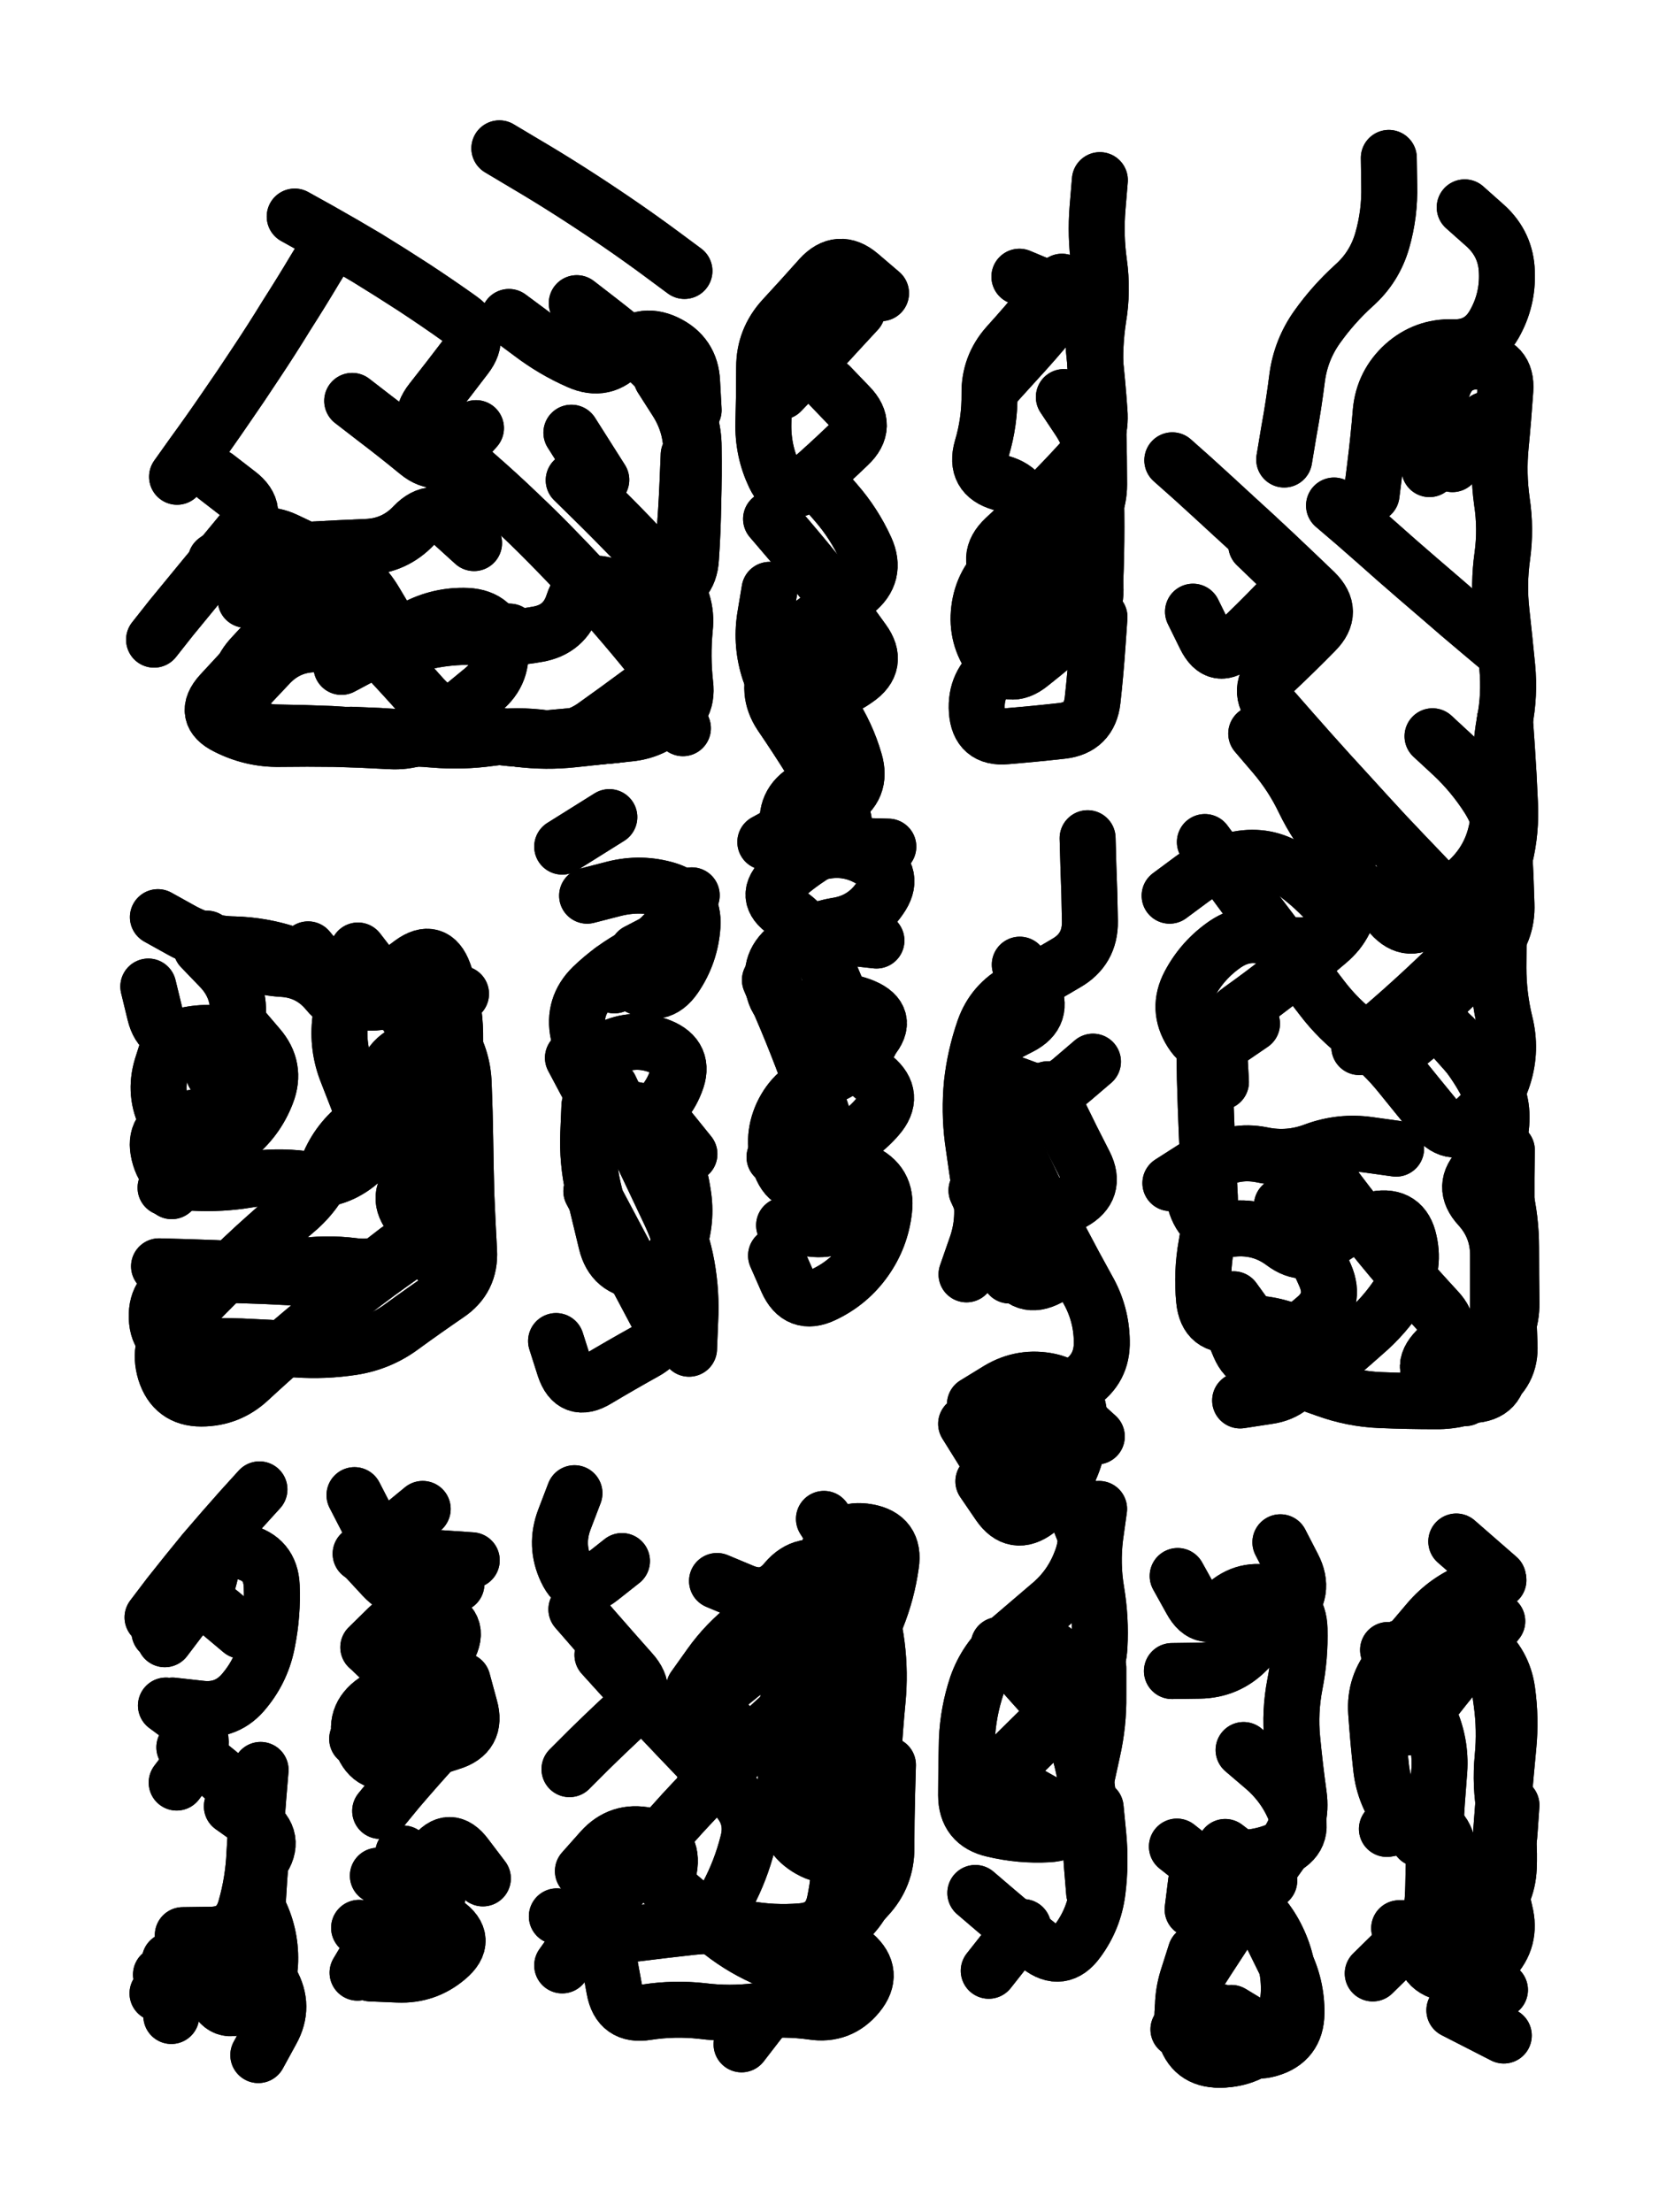
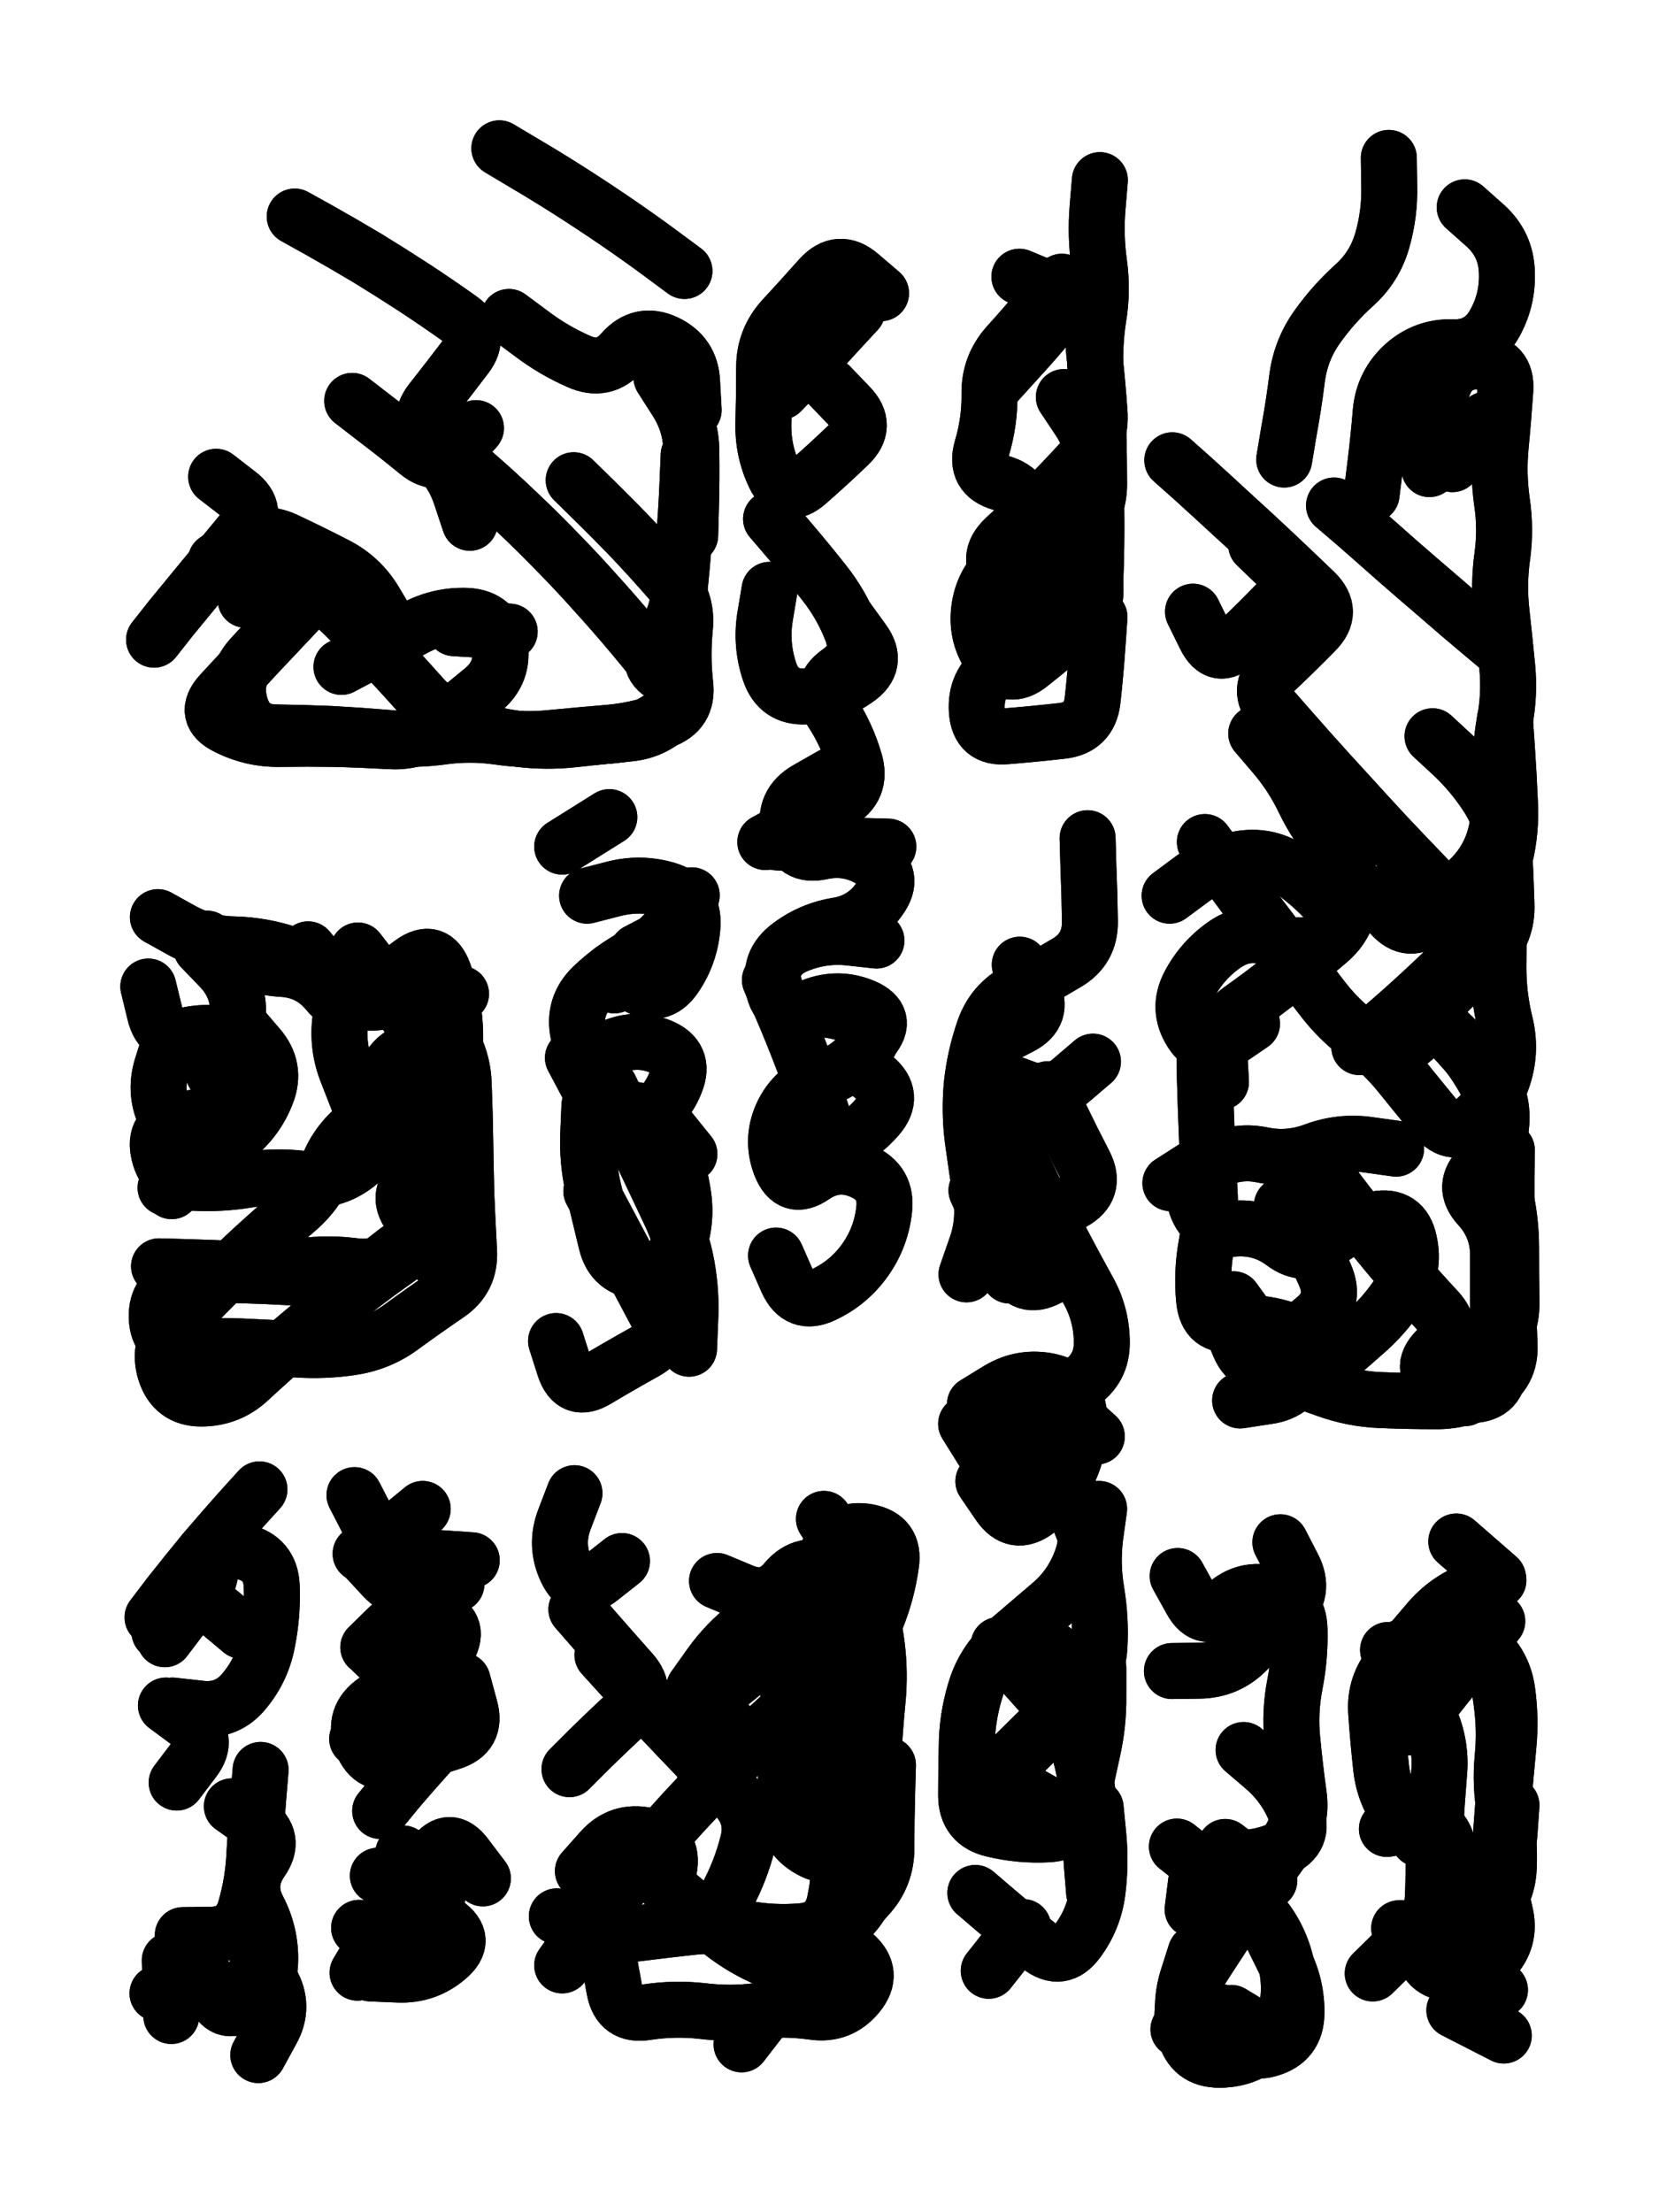
<svg xmlns="http://www.w3.org/2000/svg" viewBox="0 0 4329 5772">
  <title>Infinite Scribble #555</title>
  <defs>
    <filter id="piece_555_3_4_filter" x="-100" y="-100" width="4529" height="5972" filterUnits="userSpaceOnUse">
      <feGaussianBlur in="SourceGraphic" result="lineShape_1" stdDeviation="7300e-3" />
      <feColorMatrix in="lineShape_1" result="lineShape" type="matrix" values="1 0 0 0 0  0 1 0 0 0  0 0 1 0 0  0 0 0 8760e-3 -4380e-3" />
      <feGaussianBlur in="lineShape" result="shrank_blurred" stdDeviation="10000e-3" />
      <feColorMatrix in="shrank_blurred" result="shrank" type="matrix" values="1 0 0 0 0 0 1 0 0 0 0 0 1 0 0 0 0 0 7892e-3 -4679e-3" />
      <feColorMatrix in="lineShape" result="border_filled" type="matrix" values="0.5 0 0 0 -0.15  0 0.5 0 0 -0.15  0 0 0.5 0 -0.15  0 0 0 1 0" />
      <feComposite in="border_filled" in2="shrank" result="border" operator="out" />
      <feColorMatrix in="lineShape" result="adjustedColor" type="matrix" values="0.95 0 0 0 -0.05  0 0.95 0 0 -0.05  0 0 0.95 0 -0.05  0 0 0 1 0" />
      <feMorphology in="lineShape" result="frost1_shrink" operator="erode" radius="14600e-3" />
      <feColorMatrix in="frost1_shrink" result="frost1" type="matrix" values="2 0 0 0 0.05  0 2 0 0 0.05  0 0 2 0 0.05  0 0 0 0.5 0" />
      <feMorphology in="lineShape" result="frost2_shrink" operator="erode" radius="43800e-3" />
      <feColorMatrix in="frost2_shrink" result="frost2" type="matrix" values="2 0 0 0 0.35  0 2 0 0 0.35  0 0 2 0 0.35  0 0 0 0.5 0" />
      <feMerge result="shapes_linestyle_colors">
        <feMergeNode in="frost1" />
        <feMergeNode in="frost2" />
      </feMerge>
      <feTurbulence result="shapes_linestyle_linestyle_turbulence" type="turbulence" baseFrequency="205e-3" numOctaves="2" />
      <feDisplacementMap in="shapes_linestyle_colors" in2="shapes_linestyle_linestyle_turbulence" result="frost" scale="-97333e-3" xChannelSelector="R" yChannelSelector="G" />
      <feMerge result="shapes_linestyle">
        <feMergeNode in="adjustedColor" />
        <feMergeNode in="frost" />
      </feMerge>
      <feComposite in="shapes_linestyle" in2="shrank" result="shapes_linestyle_cropped" operator="atop" />
      <feComposite in="border" in2="shapes_linestyle_cropped" result="shapes" operator="over" />
    </filter>
    <filter id="piece_555_3_4_shadow" x="-100" y="-100" width="4529" height="5972" filterUnits="userSpaceOnUse">
      <feColorMatrix in="SourceGraphic" result="result_blackened" type="matrix" values="0 0 0 0 0  0 0 0 0 0  0 0 0 0 0  0 0 0 0.8 0" />
      <feGaussianBlur in="result_blackened" result="result_blurred" stdDeviation="43800e-3" />
      <feComposite in="SourceGraphic" in2="result_blurred" result="result" operator="over" />
    </filter>
    <filter id="piece_555_3_4_overall" x="-100" y="-100" width="4529" height="5972" filterUnits="userSpaceOnUse">
      <feTurbulence result="background_back_bumps" type="fractalNoise" baseFrequency="28e-3" numOctaves="3" />
      <feDiffuseLighting in="background_back_bumps" result="background_back" surfaceScale="1" diffuseConstant="2" lighting-color="#555">
        <feDistantLight azimuth="225" elevation="20" />
      </feDiffuseLighting>
      <feColorMatrix in="background_back" result="background_backdarkened" type="matrix" values="0.4 0 0 0 0  0 0.4 0 0 0  0 0 0.4 0 0  0 0 0 1 0" />
      <feMorphology in="SourceGraphic" result="background_glow_1_thicken" operator="dilate" radius="17300e-3" />
      <feColorMatrix in="background_glow_1_thicken" result="background_glow_1_thicken_colored" type="matrix" values="0 0 0 0 0  0 0 0 0 0  0 0 0 0 0  0 0 0 1 0" />
      <feGaussianBlur in="background_glow_1_thicken_colored" result="background_glow_1" stdDeviation="51900e-3" />
      <feMorphology in="SourceGraphic" result="background_glow_2_thicken" operator="dilate" radius="173000e-3" />
      <feColorMatrix in="background_glow_2_thicken" result="background_glow_2_thicken_colored" type="matrix" values="1.3 0 0 0 0  0 1.3 0 0 0  0 0 1.3 0 0  0 0 0 0.2 0" />
      <feGaussianBlur in="background_glow_2_thicken_colored" result="background_glow_2" stdDeviation="865000e-3" />
      <feComposite in="background_glow_1" in2="background_glow_2" result="background_glow" operator="over" />
      <feBlend in="background_glow" in2="background_backdarkened" result="background" mode="normal" />
    </filter>
    <clipPath id="piece_555_3_4_clip">
      <rect x="0" y="0" width="4329" height="5772" />
    </clipPath>
    <g id="layer_4" filter="url(#piece_555_3_4_filter)" stroke-width="146" stroke-linecap="round" fill="none">
      <path d="M 769 565 Q 769 565 832 600 Q 896 636 958 673 Q 1020 711 1080 750 Q 1141 790 1200 832 Q 1259 874 1215 931 Q 1171 989 1126 1046 Q 1081 1103 1137 1149 Q 1193 1195 1247 1243 Q 1302 1291 1354 1341 Q 1407 1391 1457 1443 Q 1508 1495 1556 1549 Q 1605 1603 1651 1658 Q 1698 1714 1742 1771 Q 1786 1829 1727 1871 Q 1668 1913 1595 1919 L 1523 1925 M 1726 985 Q 1726 985 1765 1046 Q 1804 1107 1804 1179 Q 1805 1252 1803 1324 L 1801 1397 M 824 1546 Q 824 1546 774 1598 Q 724 1651 674 1704 Q 625 1757 576 1810 Q 527 1864 592 1896 Q 657 1929 729 1928 Q 802 1927 874 1928 Q 947 1930 1019 1934 Q 1092 1938 1148 1892 Q 1204 1846 1260 1800 Q 1316 1754 1304 1682 Q 1292 1611 1219 1607 Q 1147 1604 1083 1638 Q 1019 1672 955 1706 L 891 1740 M 1303 387 Q 1303 387 1365 424 Q 1428 461 1489 500 Q 1550 539 1610 580 Q 1670 621 1728 664 L 1786 707 M 564 1244 Q 564 1244 621 1288 Q 679 1332 632 1388 Q 586 1444 539 1500 Q 493 1556 447 1612 L 402 1669" stroke="hsl(265,100%,59%)" />
      <path d="M 2166 1007 Q 2166 1007 2216 1059 Q 2267 1111 2214 1161 Q 2162 1211 2107 1259 Q 2053 1307 2021 1241 Q 1990 1176 1992 1103 Q 1994 1031 1994 958 Q 1994 886 2043 832 Q 2092 779 2140 725 Q 2189 671 2244 718 L 2299 765 M 2059 2881 Q 2059 2881 2082 2949 Q 2106 3018 2174 2993 Q 2243 2969 2290 2914 Q 2338 2859 2282 2812 Q 2227 2766 2274 2711 Q 2321 2656 2254 2627 Q 2187 2599 2119 2626 Q 2052 2653 2025 2585 Q 1999 2518 2055 2472 Q 2112 2427 2183 2415 Q 2255 2404 2296 2344 Q 2338 2285 2277 2246 Q 2216 2207 2145 2222 Q 2074 2238 2058 2167 Q 2043 2096 2106 2060 L 2169 2024 M 2210 1614 Q 2210 1614 2252 1672 Q 2295 1731 2235 1772 Q 2176 1814 2103 1817 Q 2031 1821 2008 1752 Q 1985 1683 1996 1611 L 2008 1539" stroke="hsl(283,100%,56%)" />
      <path d="M 2869 1610 Q 2869 1610 2864 1682 Q 2859 1755 2851 1827 Q 2843 1899 2771 1907 Q 2699 1915 2626 1921 Q 2554 1928 2549 1855 Q 2544 1783 2602 1740 Q 2661 1698 2669 1626 Q 2678 1554 2719 1494 Q 2761 1435 2814 1386 Q 2868 1337 2868 1264 Q 2868 1192 2866 1119 Q 2864 1047 2859 974 Q 2855 902 2866 830 Q 2878 759 2868 687 Q 2858 615 2864 542 L 2870 470" stroke="hsl(320,100%,53%)" />
      <path d="M 3059 1201 Q 3059 1201 3113 1249 Q 3167 1298 3220 1347 Q 3274 1396 3326 1445 Q 3379 1495 3431 1545 Q 3483 1596 3432 1647 Q 3381 1699 3328 1749 Q 3276 1799 3323 1853 Q 3371 1908 3419 1962 Q 3467 2016 3516 2069 Q 3565 2123 3614 2176 Q 3664 2229 3714 2281 Q 3764 2334 3814 2386 Q 3865 2438 3814 2489 Q 3763 2540 3710 2589 Q 3657 2638 3602 2685 L 3547 2732 M 3790 1211 L 3877 1095 M 3176 3009 L 3054 3087 M 3822 541 Q 3822 541 3876 589 Q 3930 638 3932 710 Q 3935 783 3899 846 Q 3863 909 3790 906 Q 3718 904 3664 952 Q 3610 1001 3603 1073 Q 3597 1146 3588 1218 L 3579 1290 M 3351 1199 Q 3351 1199 3363 1127 Q 3376 1056 3385 984 Q 3395 912 3437 853 Q 3479 794 3533 745 Q 3587 697 3607 627 Q 3627 557 3625 484 L 3624 412 M 3267 2671 Q 3267 2671 3207 2712 Q 3148 2754 3109 2693 Q 3070 2632 3104 2568 Q 3138 2504 3198 2463 Q 3258 2423 3324 2452 Q 3391 2481 3458 2453 Q 3525 2425 3478 2369 Q 3431 2314 3372 2272 Q 3313 2230 3241 2240 Q 3169 2251 3110 2294 L 3052 2337 M 3392 3601 Q 3392 3601 3460 3625 Q 3529 3650 3601 3653 Q 3674 3656 3746 3656 Q 3819 3657 3881 3619 Q 3943 3581 3939 3508 Q 3936 3436 3934 3363 Q 3932 3291 3931 3218 Q 3931 3146 3931 3073 L 3932 3001" stroke="hsl(339,100%,49%)" />
      <path d="M 1082 3078 Q 1082 3078 1123 3138 Q 1164 3198 1104 3238 Q 1044 3279 985 3322 Q 927 3365 870 3410 Q 814 3455 759 3502 Q 704 3550 651 3599 Q 598 3649 525 3649 Q 453 3649 431 3579 Q 410 3510 459 3457 Q 509 3404 560 3353 Q 612 3302 665 3253 Q 719 3204 774 3157 Q 829 3110 856 3042 Q 883 2975 941 2932 Q 1000 2889 1060 2848 L 1120 2808 M 627 2676 Q 627 2676 674 2731 Q 722 2786 696 2853 Q 670 2921 613 2966 Q 557 3012 502 3060 L 448 3108 M 412 2393 Q 412 2393 475 2428 Q 539 2463 611 2464 Q 684 2466 753 2489 Q 822 2512 868 2568 Q 914 2624 986 2615 Q 1058 2606 1130 2599 L 1203 2593" stroke="hsl(237,100%,58%)" />
      <path d="M 1467 2209 L 1590 2132 M 1663 2483 L 1792 2416 M 1543 3108 Q 1543 3108 1577 3172 Q 1611 3236 1645 3300 Q 1679 3364 1713 3428 Q 1747 3492 1683 3527 Q 1620 3562 1558 3599 Q 1496 3637 1473 3568 L 1451 3499 M 1495 2760 Q 1495 2760 1529 2824 Q 1563 2888 1635 2893 Q 1708 2898 1753 2954 L 1799 3011" stroke="hsl(256,100%,58%)" />
      <path d="M 2868 3937 Q 2868 3937 2858 4009 Q 2849 4081 2861 4152 Q 2873 4224 2869 4296 Q 2865 4369 2812 4419 Q 2760 4469 2708 4519 Q 2656 4570 2605 4621 L 2554 4673 M 2734 2842 Q 2734 2842 2765 2907 Q 2797 2973 2830 3037 Q 2863 3102 2799 3137 Q 2736 3172 2769 3236 Q 2803 3301 2838 3364 Q 2874 3427 2875 3499 Q 2877 3572 2816 3611 Q 2755 3650 2808 3699 L 2862 3748 M 2545 4939 Q 2545 4939 2600 4986 Q 2655 5033 2712 5078 Q 2769 5123 2812 5064 Q 2855 5006 2864 4934 Q 2873 4862 2866 4789 L 2859 4717 M 2838 2187 Q 2838 2187 2840 2259 Q 2843 2332 2844 2404 Q 2845 2477 2782 2513 Q 2720 2550 2656 2584 Q 2592 2618 2568 2686 Q 2544 2755 2536 2827 Q 2529 2900 2538 2972 Q 2548 3044 2559 3116 Q 2571 3188 2546 3256 L 2522 3325" stroke="hsl(273,100%,54%)" />
      <path d="M 672 5109 Q 672 5109 708 5172 Q 744 5235 709 5298 L 674 5362 M 433 4450 Q 433 4450 491 4493 Q 549 4536 505 4593 L 461 4651 M 398 4220 Q 398 4220 442 4162 Q 487 4105 533 4049 Q 580 3994 628 3940 L 677 3886 M 443 5115 L 447 5260" stroke="hsl(204,100%,51%)" />
      <path d="M 1103 3937 Q 1103 3937 1047 3983 Q 992 4030 958 3965 L 925 3901 M 933 5147 Q 933 5147 970 5085 Q 1008 5023 1048 4962 Q 1088 4902 1130 4843 Q 1173 4785 1216 4843 L 1260 4901 M 1207 4385 Q 1207 4385 1226 4455 Q 1246 4525 1176 4546 Q 1107 4568 1038 4591 Q 970 4615 944 4547 Q 919 4479 979 4438 Q 1039 4398 1036 4325 L 1034 4253" stroke="hsl(219,100%,54%)" />
      <path d="M 1467 5128 Q 1467 5128 1509 5069 Q 1551 5010 1595 4952 Q 1640 4895 1686 4839 Q 1733 4784 1782 4730 Q 1831 4677 1882 4625 Q 1933 4574 1986 4524 Q 2039 4475 2093 4427 Q 2148 4380 2204 4334 Q 2261 4289 2288 4221 Q 2315 4154 2325 4082 Q 2336 4010 2264 3997 Q 2193 3984 2160 4049 Q 2128 4114 2069 4156 Q 2010 4198 1952 4242 Q 1895 4286 1853 4345 L 1811 4404 M 1623 4073 Q 1623 4073 1566 4118 Q 1509 4163 1478 4097 Q 1447 4032 1473 3964 L 1499 3896 M 2317 4605 Q 2317 4605 2315 4677 Q 2313 4750 2313 4822 Q 2313 4895 2264 4948 Q 2215 5002 2166 5056 Q 2118 5110 2071 5165 Q 2024 5220 1979 5277 L 1935 5334" stroke="hsl(242,100%,56%)" />
      <path d="M 3319 5051 Q 3319 5051 3351 5116 Q 3384 5181 3383 5253 Q 3382 5326 3312 5346 Q 3242 5366 3222 5296 Q 3203 5226 3139 5260 L 3075 5295 M 3245 4566 Q 3245 4566 3300 4613 Q 3355 4661 3381 4728 Q 3408 4796 3341 4825 Q 3275 4854 3203 4846 Q 3131 4838 3121 4910 L 3112 4982 M 3341 4024 Q 3341 4024 3374 4088 Q 3408 4153 3356 4204 Q 3305 4255 3254 4306 Q 3203 4358 3130 4359 L 3058 4360" stroke="hsl(276,100%,53%)" />
      <path d="M 3795 5245 L 3924 5311 M 3908 4369 Q 3908 4369 3918 4441 Q 3928 4513 3921 4585 Q 3914 4658 3927 4729 Q 3940 4801 3937 4873 Q 3934 4946 3882 4997 Q 3831 5048 3758 5048 Q 3686 5048 3634 5098 L 3582 5149 M 3910 4123 Q 3910 4123 3842 4149 Q 3775 4175 3728 4230 Q 3681 4286 3633 4341 Q 3586 4396 3591 4468 Q 3596 4541 3604 4613 Q 3612 4685 3657 4741 L 3702 4798" stroke="hsl(291,100%,53%)" />
    </g>
    <g id="layer_3" filter="url(#piece_555_3_4_filter)" stroke-width="146" stroke-linecap="round" fill="none">
-       <path d="M 861 639 Q 861 639 823 701 Q 786 763 747 824 Q 709 886 669 946 Q 629 1007 588 1066 Q 547 1126 504 1185 L 462 1244 M 916 1917 Q 916 1917 988 1920 Q 1061 1924 1133 1930 Q 1206 1936 1278 1926 Q 1350 1916 1422 1926 Q 1494 1936 1553 1893 Q 1612 1851 1670 1808 Q 1729 1765 1755 1832 L 1782 1900 M 1505 791 Q 1505 791 1562 835 Q 1620 880 1675 926 Q 1731 973 1770 1034 Q 1810 1095 1810 1167 Q 1811 1240 1809 1312 Q 1808 1385 1803 1457 Q 1799 1530 1727 1542 Q 1656 1554 1587 1529 Q 1519 1505 1496 1574 Q 1474 1643 1402 1655 Q 1331 1668 1258 1663 Q 1186 1658 1115 1673 Q 1044 1688 971 1685 Q 899 1682 826 1681 Q 754 1680 704 1732 L 654 1785 M 1491 1129 L 1569 1252 M 740 1438 Q 740 1438 812 1434 Q 885 1430 957 1427 Q 1030 1424 1080 1371 Q 1130 1319 1183 1368 L 1237 1417" stroke="hsl(242,100%,60%)" />
      <path d="M 2025 3276 Q 2025 3276 2054 3342 Q 2084 3409 2149 3378 Q 2215 3347 2257 3288 Q 2299 3229 2307 3157 Q 2316 3085 2249 3056 Q 2183 3027 2123 3068 Q 2064 3109 2037 3041 Q 2011 2974 2041 2908 Q 2072 2842 2140 2818 Q 2209 2795 2256 2740 Q 2304 2685 2237 2656 Q 2171 2627 2098 2634 Q 2026 2642 2017 2570 Q 2009 2498 2075 2468 Q 2142 2439 2214 2446 L 2287 2454 M 2237 811 Q 2237 811 2188 864 Q 2139 918 2088 970 L 2038 1022 M 2318 2209 Q 2318 2209 2245 2207 Q 2173 2205 2100 2201 L 2028 2198" stroke="hsl(258,100%,57%)" />
      <path d="M 2776 1036 Q 2776 1036 2816 1096 Q 2856 1157 2858 1229 Q 2861 1302 2861 1374 Q 2861 1447 2858 1519 Q 2856 1592 2801 1639 Q 2746 1687 2689 1732 Q 2633 1778 2589 1720 Q 2546 1662 2555 1590 Q 2564 1518 2619 1471 Q 2675 1425 2678 1352 Q 2682 1280 2612 1260 Q 2542 1240 2562 1170 Q 2583 1100 2582 1027 Q 2581 955 2629 901 Q 2678 847 2724 791 L 2771 735" stroke="hsl(283,100%,56%)" />
      <path d="M 3278 1422 Q 3278 1422 3330 1472 Q 3383 1522 3332 1574 Q 3282 1626 3229 1676 Q 3177 1726 3145 1661 L 3113 1596 M 3639 2751 Q 3639 2751 3695 2705 Q 3751 2659 3799 2713 Q 3848 2767 3881 2831 Q 3915 2896 3912 2968 Q 3909 3041 3926 3111 Q 3943 3182 3943 3254 Q 3943 3327 3944 3399 Q 3945 3472 3895 3525 L 3846 3578 M 3219 3390 Q 3219 3390 3261 3448 Q 3304 3507 3349 3564 Q 3394 3621 3449 3574 Q 3505 3527 3559 3479 Q 3614 3432 3653 3371 Q 3693 3310 3677 3239 Q 3662 3168 3590 3181 Q 3519 3195 3462 3240 Q 3406 3286 3348 3242 Q 3290 3199 3217 3206 Q 3145 3213 3121 3144 Q 3098 3076 3159 3037 Q 3221 2999 3292 3013 Q 3363 3028 3431 3002 Q 3499 2977 3571 2987 L 3643 2997 M 3582 2333 Q 3582 2333 3630 2387 Q 3678 2441 3731 2392 Q 3785 2344 3836 2293 Q 3888 2242 3904 2171 Q 3921 2101 3917 2028 Q 3913 1956 3926 1884 Q 3940 1813 3933 1740 Q 3926 1668 3918 1596 Q 3910 1524 3920 1452 Q 3930 1380 3919 1308 Q 3909 1236 3916 1163 Q 3923 1091 3928 1018 Q 3933 946 3860 943 Q 3788 941 3765 1010 Q 3743 1079 3736 1151 L 3730 1224" stroke="hsl(294,100%,54%)" />
      <path d="M 1127 2637 Q 1127 2637 1167 2697 Q 1208 2757 1210 2829 Q 1213 2902 1214 2974 Q 1215 3047 1217 3119 Q 1220 3192 1224 3264 Q 1228 3337 1168 3377 Q 1108 3418 1049 3461 Q 991 3504 919 3515 Q 847 3526 774 3521 Q 702 3516 629 3513 Q 557 3511 484 3511 Q 412 3511 409 3438 Q 407 3366 477 3346 Q 547 3326 619 3327 Q 692 3329 764 3333 L 837 3337 M 804 2477 Q 804 2477 850 2532 Q 897 2588 888 2660 Q 879 2732 906 2799 Q 933 2867 958 2935 Q 983 3003 923 3044 Q 864 3086 792 3076 Q 720 3067 648 3078 Q 577 3090 504 3086 Q 432 3082 415 3011 Q 398 2941 469 2924 Q 540 2908 611 2894 Q 683 2881 691 2809 Q 699 2737 631 2711 Q 563 2686 492 2700 Q 421 2715 404 2644 L 387 2574" stroke="hsl(208,100%,53%)" />
      <path d="M 1592 2838 Q 1592 2838 1623 2903 Q 1655 2969 1686 3034 Q 1717 3100 1748 3165 Q 1779 3231 1792 3302 Q 1805 3374 1801 3446 L 1798 3519 M 1597 2532 Q 1597 2532 1658 2570 Q 1720 2609 1761 2549 Q 1802 2489 1807 2416 Q 1812 2344 1742 2322 Q 1673 2301 1602 2319 L 1532 2337" stroke="hsl(234,100%,57%)" />
      <path d="M 2661 2517 Q 2661 2517 2694 2581 Q 2727 2646 2662 2679 L 2598 2712 M 2548 3106 Q 2548 3106 2578 3172 Q 2608 3238 2640 3303 Q 2672 3368 2736 3334 L 2800 3300 M 2670 5028 L 2580 5142 M 2521 3715 Q 2521 3715 2559 3776 Q 2597 3838 2637 3898 Q 2678 3958 2736 3915 Q 2795 3872 2821 3940 Q 2847 4008 2820 4075 Q 2794 4143 2738 4189 Q 2683 4236 2628 4283 Q 2573 4330 2549 4398 Q 2526 4467 2523 4539 Q 2521 4612 2521 4684 Q 2521 4757 2592 4773 Q 2663 4790 2735 4786 Q 2808 4782 2821 4710 Q 2835 4639 2851 4568 Q 2867 4497 2866 4424 L 2866 4352" stroke="hsl(249,100%,55%)" />
      <path d="M 605 4713 Q 605 4713 664 4755 Q 723 4797 681 4856 Q 640 4916 673 4980 Q 707 5045 705 5117 Q 704 5190 641 5227 Q 579 5264 557 5195 Q 535 5126 473 5163 L 411 5201 M 450 4450 Q 450 4450 522 4458 Q 594 4467 639 4410 Q 685 4354 698 4282 Q 712 4211 709 4138 Q 706 4066 635 4049 Q 564 4033 549 4104 Q 535 4175 475 4216 L 416 4258" stroke="hsl(171,100%,46%)" />
      <path d="M 972 4308 Q 972 4308 1024 4358 Q 1077 4408 1130 4457 Q 1183 4507 1134 4560 Q 1085 4614 1038 4669 L 992 4725 M 1231 4071 Q 1231 4071 1158 4066 Q 1086 4061 1013 4057 L 941 4054" stroke="hsl(192,100%,48%)" />
      <path d="M 2150 3963 Q 2150 3963 2189 4024 Q 2229 4085 2254 4153 Q 2279 4221 2288 4293 Q 2297 4365 2290 4437 Q 2283 4510 2279 4582 Q 2275 4655 2273 4727 Q 2272 4800 2272 4872 Q 2273 4945 2224 4998 Q 2175 5052 2229 5100 Q 2284 5148 2238 5204 Q 2192 5260 2120 5249 Q 2048 5239 1976 5247 Q 1904 5256 1832 5247 Q 1760 5239 1688 5250 Q 1616 5262 1603 5190 L 1590 5119 M 1572 4318 Q 1572 4318 1620 4371 Q 1669 4425 1718 4478 Q 1768 4531 1818 4583 Q 1868 4636 1919 4687 Q 1970 4739 1951 4809 Q 1933 4880 1899 4944 Q 1866 5009 1800 4978 Q 1734 4948 1746 4876 Q 1759 4805 1688 4789 Q 1617 4774 1569 4828 L 1521 4882" stroke="hsl(214,100%,51%)" />
      <path d="M 3357 5270 Q 3357 5270 3306 5321 Q 3255 5373 3182 5374 Q 3110 5375 3091 5304 Q 3073 5234 3112 5173 Q 3151 5112 3191 5051 Q 3231 4991 3272 4931 Q 3314 4872 3356 4813 Q 3399 4755 3389 4683 Q 3379 4611 3372 4538 Q 3365 4466 3379 4394 Q 3393 4323 3391 4250 Q 3389 4178 3319 4159 Q 3249 4140 3196 4189 Q 3143 4239 3108 4175 L 3073 4112" stroke="hsl(252,100%,54%)" />
      <path d="M 3655 4299 Q 3655 4299 3709 4346 Q 3764 4394 3718 4450 L 3673 4507 M 3787 5122 L 3914 5192 M 3800 4022 L 3909 4117 M 3944 4710 Q 3944 4710 3939 4782 Q 3935 4855 3864 4871 Q 3794 4888 3778 4817 Q 3762 4746 3690 4759 L 3619 4772" stroke="hsl(264,100%,54%)" />
    </g>
    <g id="layer_2" filter="url(#piece_555_3_4_filter)" stroke-width="146" stroke-linecap="round" fill="none">
      <path d="M 1497 1253 Q 1497 1253 1548 1303 Q 1600 1354 1650 1406 Q 1700 1459 1747 1513 Q 1795 1568 1787 1640 Q 1780 1713 1788 1785 Q 1797 1857 1728 1881 Q 1660 1906 1587 1912 Q 1515 1918 1442 1925 Q 1370 1933 1298 1922 Q 1226 1912 1154 1922 Q 1082 1932 1009 1925 Q 937 1919 864 1915 Q 792 1912 719 1911 Q 647 1910 627 1840 Q 607 1770 655 1716 L 704 1663 M 1330 1648 L 1185 1639 M 1069 1133 Q 1069 1133 1125 1179 Q 1181 1226 1203 1295 L 1226 1364 M 563 1463 Q 563 1463 622 1421 Q 681 1379 746 1410 Q 812 1441 876 1474 Q 941 1507 978 1569 L 1015 1631 M 1328 827 Q 1328 827 1386 870 Q 1444 914 1510 943 Q 1577 973 1624 918 Q 1672 864 1737 894 Q 1803 925 1806 997 L 1810 1070" stroke="hsl(216,100%,56%)" />
-       <path d="M 2046 3197 Q 2046 3197 2118 3206 Q 2190 3215 2234 3157 Q 2279 3100 2222 3054 Q 2166 3009 2093 3014 L 2021 3019 M 2134 1257 Q 2134 1257 2181 1311 Q 2229 1366 2259 1432 Q 2289 1498 2232 1543 Q 2175 1588 2116 1630 Q 2058 1673 2028 1739 Q 1998 1805 2038 1865 Q 2079 1925 2117 1986 Q 2155 2048 2190 2111 Q 2226 2174 2162 2208 Q 2098 2242 2044 2290 Q 1990 2339 2050 2379 Q 2111 2419 2141 2485 Q 2171 2551 2198 2618 Q 2226 2685 2158 2710 L 2090 2736" stroke="hsl(234,100%,56%)" />
      <path d="M 2864 713 Q 2864 713 2856 785 Q 2848 857 2856 929 Q 2864 1001 2869 1073 Q 2875 1146 2826 1199 Q 2777 1253 2726 1304 Q 2675 1356 2622 1405 Q 2569 1455 2616 1510 Q 2664 1565 2710 1620 Q 2757 1676 2813 1630 Q 2870 1585 2856 1513 L 2842 1442" stroke="hsl(258,100%,57%)" />
      <path d="M 3430 3026 Q 3430 3026 3473 3084 Q 3516 3142 3561 3198 Q 3606 3255 3653 3310 Q 3701 3365 3750 3418 Q 3800 3471 3749 3522 Q 3698 3574 3760 3611 L 3823 3648 M 3144 2197 Q 3144 2197 3187 2255 Q 3230 2314 3273 2372 Q 3317 2430 3361 2488 Q 3405 2546 3449 2603 Q 3493 2661 3551 2704 Q 3609 2748 3654 2804 Q 3700 2861 3746 2917 Q 3792 2973 3846 2925 Q 3901 2877 3923 2808 Q 3945 2739 3927 2668 Q 3910 2598 3910 2525 Q 3911 2453 3910 2380 Q 3910 2308 3927 2237 Q 3944 2167 3940 2094 Q 3937 2022 3932 1949 L 3927 1877 M 3481 1319 Q 3481 1319 3536 1366 Q 3591 1414 3645 1462 Q 3700 1510 3755 1557 Q 3810 1605 3865 1651 L 3921 1698 M 3236 3654 Q 3236 3654 3308 3643 Q 3380 3633 3404 3564 Q 3429 3496 3361 3471 Q 3293 3446 3221 3455 Q 3149 3465 3142 3392 Q 3135 3320 3148 3248 Q 3161 3177 3156 3104 Q 3152 3032 3149 2959 Q 3146 2887 3144 2814 L 3143 2742" stroke="hsl(266,100%,55%)" />
      <path d="M 558 2802 Q 558 2802 605 2856 Q 653 2911 597 2957 Q 541 3003 486 3051 L 432 3099 M 980 3307 Q 980 3307 1037 3263 Q 1095 3219 1136 3278 L 1178 3338 M 540 2449 Q 540 2449 602 2486 Q 664 2524 736 2528 Q 809 2532 855 2588 Q 901 2644 958 2600 Q 1016 2556 1074 2513 Q 1133 2470 1158 2538 Q 1183 2606 1187 2678 Q 1191 2751 1175 2822 Q 1159 2893 1097 2931 L 1036 2969" stroke="hsl(181,100%,46%)" />
      <path d="M 1606 2955 Q 1606 2955 1671 2923 Q 1737 2892 1763 2824 Q 1790 2757 1722 2730 Q 1655 2704 1590 2736 Q 1525 2768 1509 2697 Q 1494 2626 1546 2575 Q 1598 2525 1662 2491 Q 1726 2457 1765 2396 L 1805 2336" stroke="hsl(205,100%,51%)" />
      <path d="M 2606 4292 Q 2606 4292 2653 4347 Q 2701 4402 2750 4455 Q 2800 4508 2819 4578 Q 2838 4648 2841 4720 Q 2844 4793 2849 4865 L 2855 4938 M 2632 3652 Q 2632 3652 2670 3713 Q 2708 3775 2748 3835 Q 2789 3895 2815 3962 L 2842 4030 M 2696 3129 Q 2696 3129 2728 3194 Q 2761 3259 2697 3293 L 2634 3328 M 2606 2814 Q 2606 2814 2674 2839 Q 2742 2865 2797 2817 L 2852 2770" stroke="hsl(223,100%,52%)" />
-       <path d="M 481 4559 Q 481 4559 539 4602 Q 598 4645 643 4701 Q 689 4758 682 4830 Q 676 4903 672 4975 Q 669 5048 617 5098 Q 565 5149 492 5150 L 420 5152" stroke="hsl(115,100%,49%)" />
      <path d="M 986 4894 Q 986 4894 1045 4936 Q 1104 4978 1163 5019 Q 1223 5061 1167 5108 Q 1112 5155 1039 5152 L 967 5149 M 1030 4430 L 932 4537 M 951 4061 Q 951 4061 1000 4114 Q 1050 4167 1120 4150 L 1191 4133" stroke="hsl(147,100%,47%)" />
      <path d="M 1504 4199 Q 1504 4199 1551 4253 Q 1599 4308 1647 4362 Q 1696 4416 1642 4465 Q 1589 4514 1537 4565 L 1486 4616 M 1704 4890 Q 1704 4890 1759 4937 Q 1814 4984 1869 5030 Q 1925 5077 1991 5107 Q 2057 5137 2128 5149 L 2200 5161 M 2231 4449 Q 2231 4449 2244 4520 Q 2257 4592 2254 4664 Q 2251 4737 2214 4799 Q 2178 4862 2114 4826 Q 2051 4791 2050 4718 Q 2050 4646 2051 4573 Q 2053 4501 2057 4428 Q 2062 4356 2118 4310 Q 2174 4264 2202 4197 Q 2230 4130 2164 4100 Q 2098 4070 2051 4125 Q 2005 4181 1938 4153 L 1871 4125" stroke="hsl(186,100%,44%)" />
      <path d="M 3071 4818 Q 3071 4818 3128 4863 Q 3185 4908 3243 4951 Q 3302 4994 3333 5059 Q 3365 5125 3363 5197 Q 3361 5270 3310 5321 Q 3259 5373 3186 5374 Q 3114 5375 3095 5304 Q 3077 5234 3098 5164 L 3120 5095" stroke="hsl(226,100%,52%)" />
      <path d="M 3811 4248 Q 3811 4248 3867 4294 Q 3923 4340 3933 4412 Q 3943 4484 3936 4556 Q 3929 4629 3923 4701 Q 3917 4774 3913 4846 Q 3910 4919 3927 4989 Q 3945 5060 3895 5112 Q 3845 5165 3774 5149 Q 3703 5133 3721 5062 Q 3739 4992 3740 4919 Q 3741 4847 3745 4774 Q 3749 4702 3755 4629 Q 3762 4557 3734 4490 Q 3706 4423 3664 4364 L 3622 4305" stroke="hsl(242,100%,54%)" />
    </g>
    <g id="layer_1" filter="url(#piece_555_3_4_filter)" stroke-width="146" stroke-linecap="round" fill="none">
      <path d="M 641 1565 Q 641 1565 689 1510 Q 737 1456 791 1504 Q 845 1553 897 1603 Q 949 1654 999 1706 Q 1049 1759 1097 1813 Q 1145 1868 1213 1893 Q 1281 1919 1353 1928 Q 1425 1937 1497 1929 Q 1569 1921 1641 1914 Q 1714 1907 1761 1851 Q 1808 1796 1742 1766 Q 1676 1736 1720 1678 Q 1764 1621 1772 1549 Q 1780 1477 1785 1404 Q 1791 1332 1794 1259 L 1797 1187 M 919 1046 Q 919 1046 976 1090 Q 1034 1134 1090 1180 Q 1146 1226 1194 1171 L 1242 1117" stroke="hsl(187,100%,49%)" />
      <path d="M 2012 1354 Q 2012 1354 2059 1409 Q 2106 1464 2151 1521 Q 2196 1578 2222 1645 Q 2249 1713 2189 1754 Q 2130 1796 2170 1856 Q 2210 1917 2230 1986 Q 2251 2056 2188 2092 Q 2125 2128 2061 2162 L 1997 2197 M 2009 2557 Q 2009 2557 2037 2623 Q 2066 2690 2092 2758 Q 2118 2826 2141 2895 L 2164 2964" stroke="hsl(207,100%,52%)" />
      <path d="M 2603 996 Q 2603 996 2652 942 Q 2701 889 2747 833 Q 2794 778 2727 750 L 2660 722 M 2766 1411 Q 2766 1411 2815 1464 Q 2865 1517 2800 1550 Q 2736 1583 2663 1577 L 2591 1571" stroke="hsl(235,100%,58%)" />
      <path d="M 3738 1921 Q 3738 1921 3791 1970 Q 3844 2020 3883 2081 Q 3922 2142 3925 2214 Q 3929 2287 3931 2359 Q 3934 2432 3883 2484 Q 3833 2536 3780 2586 Q 3728 2636 3776 2690 Q 3824 2744 3872 2797 Q 3921 2851 3918 2923 Q 3916 2996 3863 3045 Q 3811 3095 3860 3148 Q 3909 3202 3909 3274 Q 3909 3347 3909 3419 Q 3910 3492 3912 3564 Q 3914 3637 3841 3640 L 3769 3644 M 3345 3145 Q 3345 3145 3387 3203 Q 3430 3262 3458 3328 Q 3487 3395 3431 3441 Q 3376 3488 3319 3533 Q 3263 3579 3234 3512 L 3206 3445 M 3278 1914 Q 3278 1914 3325 1969 Q 3372 2024 3403 2089 Q 3435 2155 3482 2210 Q 3530 2265 3525 2337 Q 3521 2410 3465 2457 Q 3410 2504 3353 2548 Q 3296 2593 3237 2635 Q 3178 2678 3182 2750 L 3186 2823" stroke="hsl(244,100%,56%)" />
      <path d="M 934 2480 Q 934 2480 978 2537 Q 1023 2594 1065 2653 Q 1108 2712 1047 2752 Q 987 2793 1028 2852 Q 1070 2912 1110 2972 Q 1150 3033 1089 3072 Q 1028 3112 1070 3171 Q 1112 3230 1052 3271 Q 993 3313 921 3303 Q 849 3294 777 3305 Q 705 3317 632 3312 Q 560 3308 487 3306 L 415 3304 M 525 2473 Q 525 2473 575 2525 Q 625 2577 621 2649 Q 617 2722 664 2777 Q 712 2832 655 2877 Q 599 2922 533 2952 Q 468 2983 434 2918 Q 401 2854 422 2784 L 444 2715" stroke="hsl(126,100%,49%)" />
      <path d="M 1603 2571 L 1732 2504 M 1712 2908 Q 1712 2908 1741 2974 Q 1771 3041 1782 3113 Q 1794 3185 1769 3253 Q 1744 3321 1671 3317 Q 1599 3313 1582 3242 Q 1565 3172 1548 3101 Q 1532 3030 1535 2957 L 1538 2885" stroke="hsl(174,100%,46%)" />
      <path d="M 2566 3865 Q 2566 3865 2607 3925 Q 2648 3985 2706 3941 Q 2764 3898 2793 3831 Q 2822 3765 2816 3692 Q 2810 3620 2739 3604 Q 2668 3589 2606 3626 L 2544 3664 M 2748 4305 Q 2748 4305 2781 4369 Q 2814 4434 2762 4484 Q 2710 4535 2658 4586 Q 2607 4637 2670 4672 L 2734 4708 M 2580 2841 Q 2580 2841 2609 2907 Q 2638 2974 2668 3040 Q 2699 3106 2731 3171 Q 2764 3236 2700 3270 L 2636 3305" stroke="hsl(196,100%,47%)" />
      <path d="M 430 4277 Q 430 4277 474 4219 Q 519 4162 574 4208 L 630 4255 M 477 5049 Q 477 5049 549 5048 Q 622 5048 641 4978 Q 661 4908 664 4835 Q 668 4763 674 4690 L 680 4618" stroke="hsl(74,100%,52%)" />
      <path d="M 1052 4836 Q 1052 4836 1110 4879 Q 1168 4923 1125 4981 Q 1082 5040 1009 5035 L 937 5030 M 1038 4473 Q 1038 4473 1086 4419 Q 1135 4365 1170 4301 Q 1205 4238 1135 4217 Q 1065 4197 1013 4247 L 961 4298" stroke="hsl(95,100%,51%)" />
      <path d="M 1453 5000 Q 1453 5000 1520 5027 Q 1587 5055 1659 5045 Q 1731 5036 1803 5028 Q 1875 5020 1946 5032 Q 2018 5045 2090 5039 Q 2163 5034 2178 4963 Q 2193 4892 2191 4819 Q 2190 4747 2190 4674 Q 2191 4602 2194 4529 Q 2198 4457 2204 4384 Q 2210 4312 2142 4285 Q 2075 4258 2017 4302 Q 1960 4347 1904 4393 Q 1849 4440 1897 4494 Q 1946 4548 1893 4597 L 1840 4646" stroke="hsl(138,100%,46%)" />
      <path d="M 3213 5252 L 3337 5327 M 3197 4819 L 3312 4907" stroke="hsl(199,100%,47%)" />
      <path d="M 3751 4827 Q 3751 4827 3811 4867 Q 3872 4907 3834 4969 Q 3796 5031 3723 5031 L 3651 5031 M 3726 4457 Q 3726 4457 3771 4400 Q 3817 4344 3862 4287 L 3907 4230" stroke="hsl(214,100%,49%)" />
    </g>
  </defs>
  <g filter="url(#piece_555_3_4_overall)" clip-path="url(#piece_555_3_4_clip)">
    <use href="#layer_4" />
    <use href="#layer_3" />
    <use href="#layer_2" />
    <use href="#layer_1" />
  </g>
  <g clip-path="url(#piece_555_3_4_clip)">
    <use href="#layer_4" filter="url(#piece_555_3_4_shadow)" />
    <use href="#layer_3" filter="url(#piece_555_3_4_shadow)" />
    <use href="#layer_2" filter="url(#piece_555_3_4_shadow)" />
    <use href="#layer_1" filter="url(#piece_555_3_4_shadow)" />
  </g>
</svg>